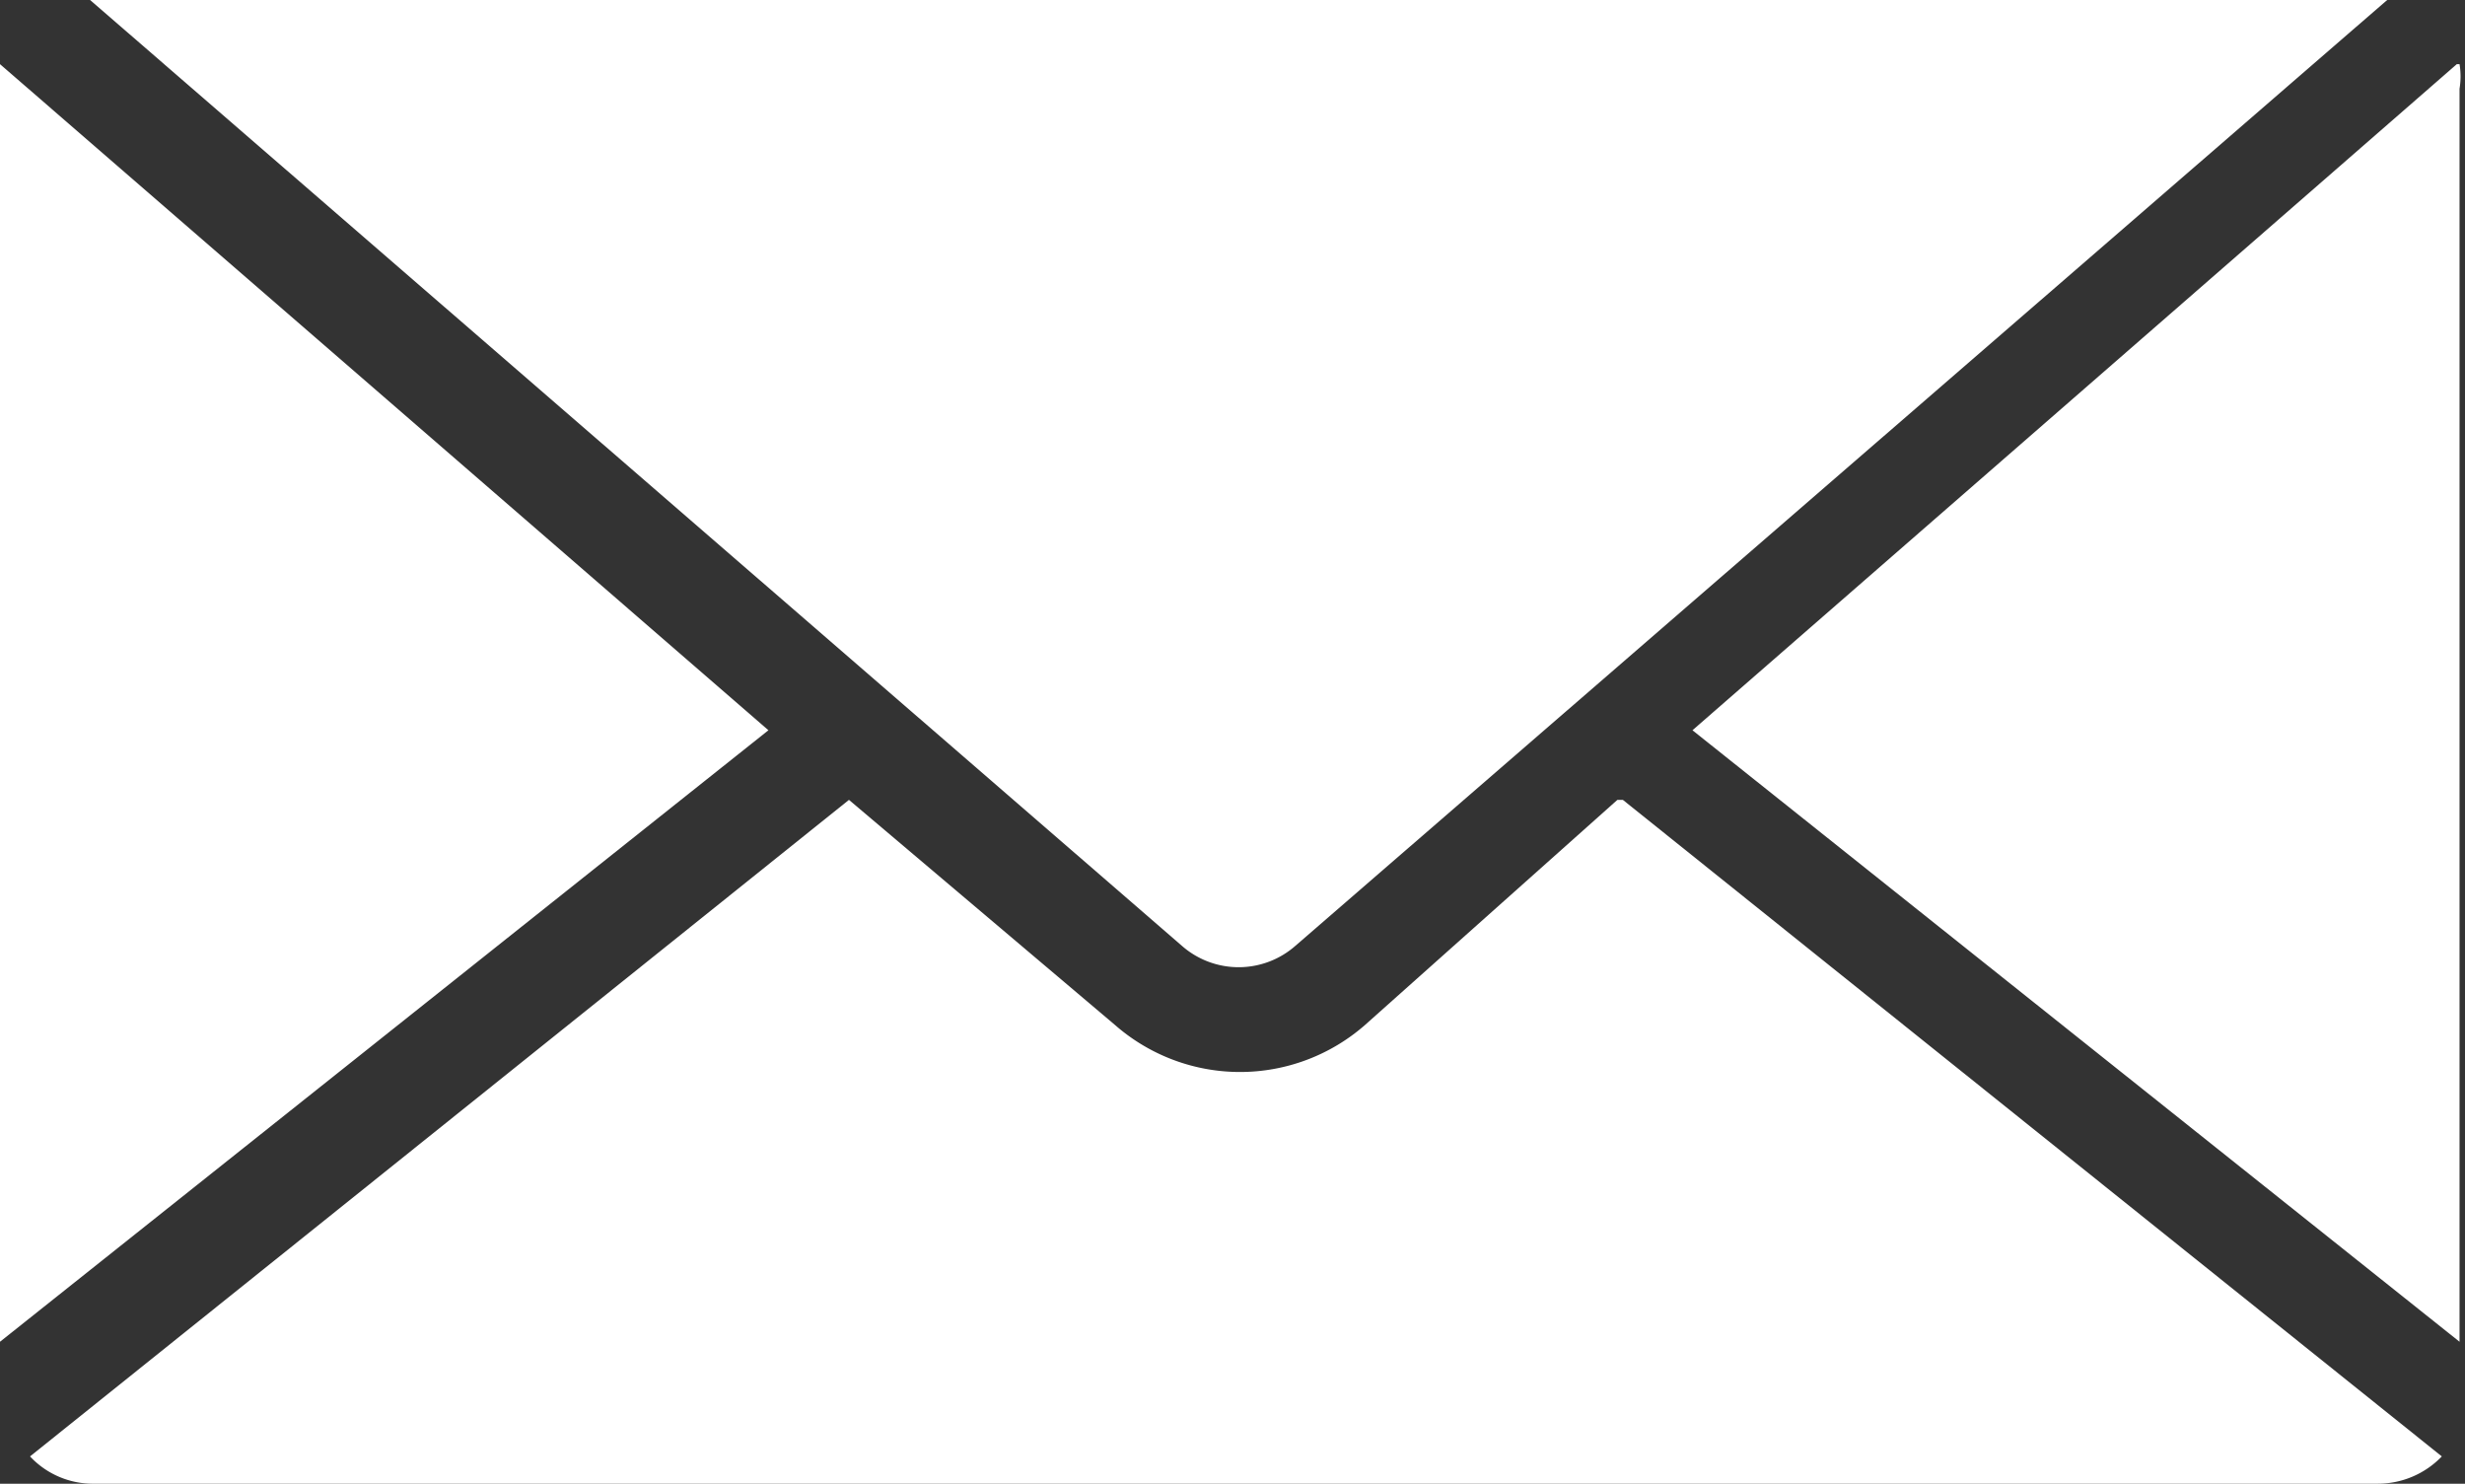
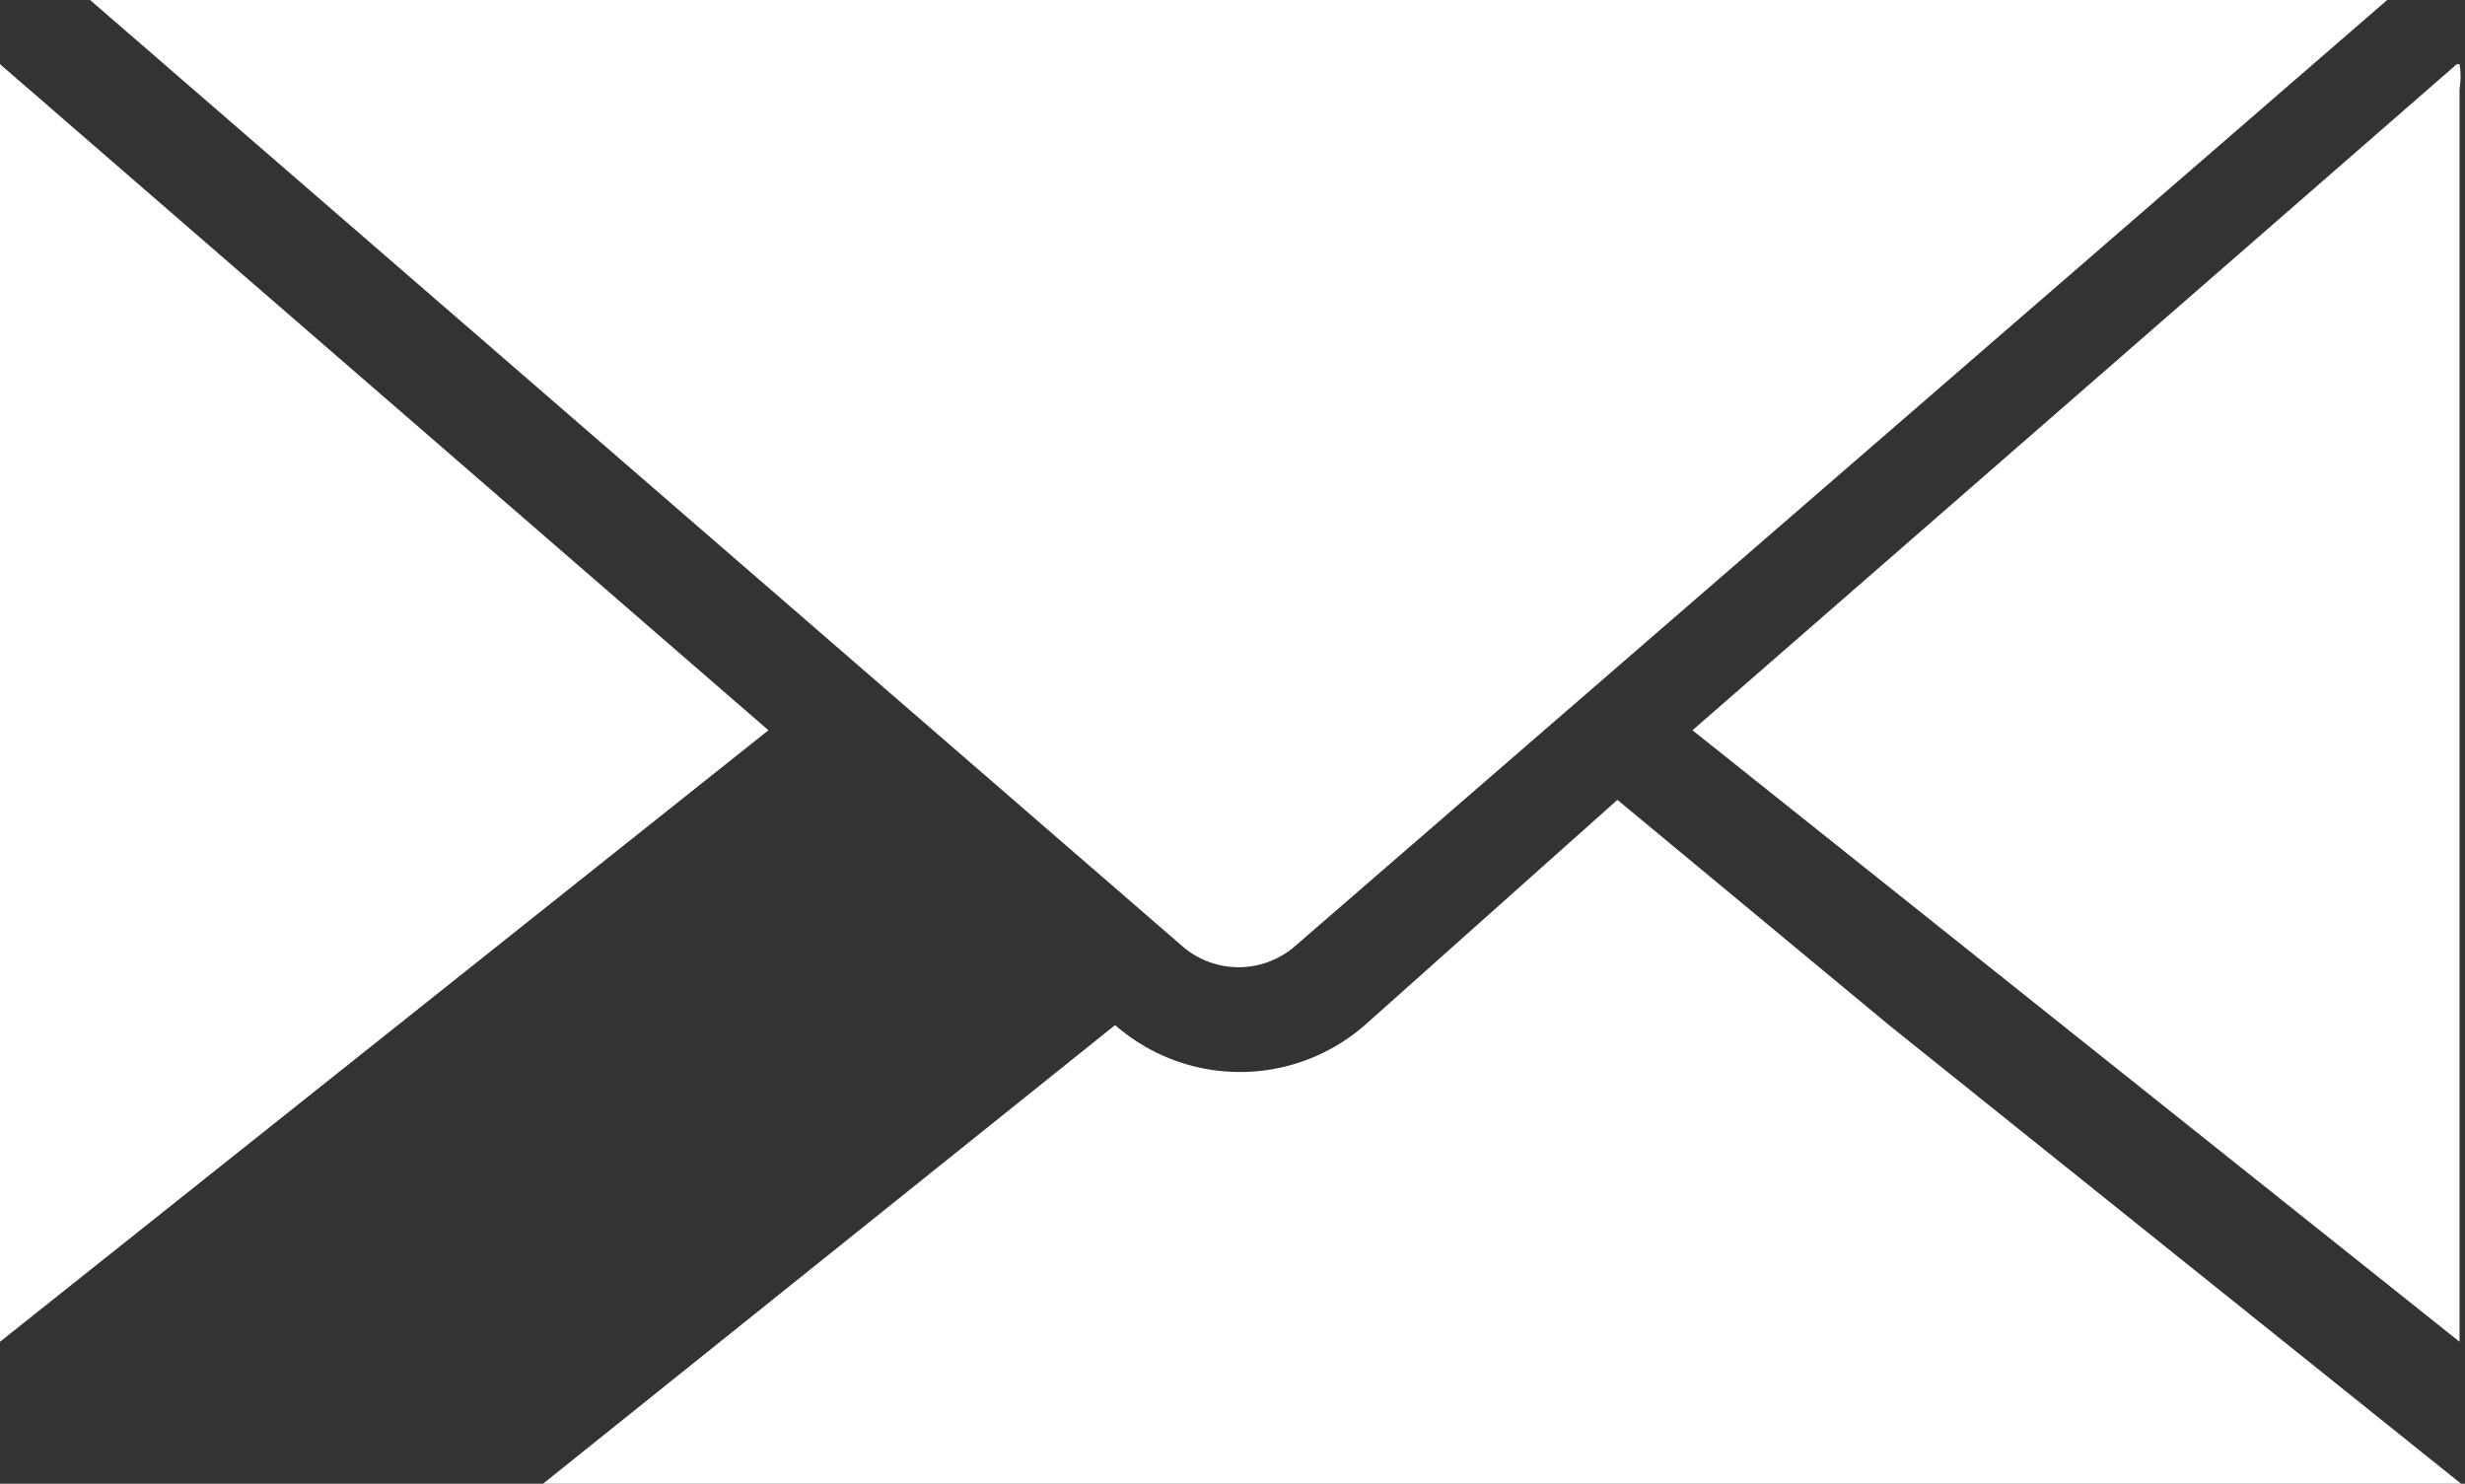
<svg xmlns="http://www.w3.org/2000/svg" viewBox="0 0 18.06 10.87" fill="#fff">
  <rect x="0" y="0" width="18.06" height="10.87" fill="#333333" stroke="none" />
-   <path d="M5.63 5.35L0 .47a1.1 1.1 0 0 0 0 .18v9.18l5.63-4.48zm6.22.51L10 7.51a1.39 1.39 0 0 1-1.83 0L6.22 5.86l-6 4.81a.63.63 0 0 0 .47.2h16.73a.65.65 0 0 0 .47-.2l-6-4.81zM18 .47l-5.6 4.88 5.62 4.48V.65a.55.55 0 0 0 0-.18zM.66 0l8 6.93a.63.63 0 0 0 .83 0l8-6.93z" />
+   <path d="M5.63 5.35L0 .47a1.1 1.1 0 0 0 0 .18v9.18l5.63-4.48zm6.22.51L10 7.51a1.39 1.39 0 0 1-1.83 0l-6 4.81a.63.63 0 0 0 .47.2h16.73a.65.65 0 0 0 .47-.2l-6-4.81zM18 .47l-5.6 4.88 5.62 4.48V.65a.55.55 0 0 0 0-.18zM.66 0l8 6.93a.63.63 0 0 0 .83 0l8-6.93z" />
</svg>